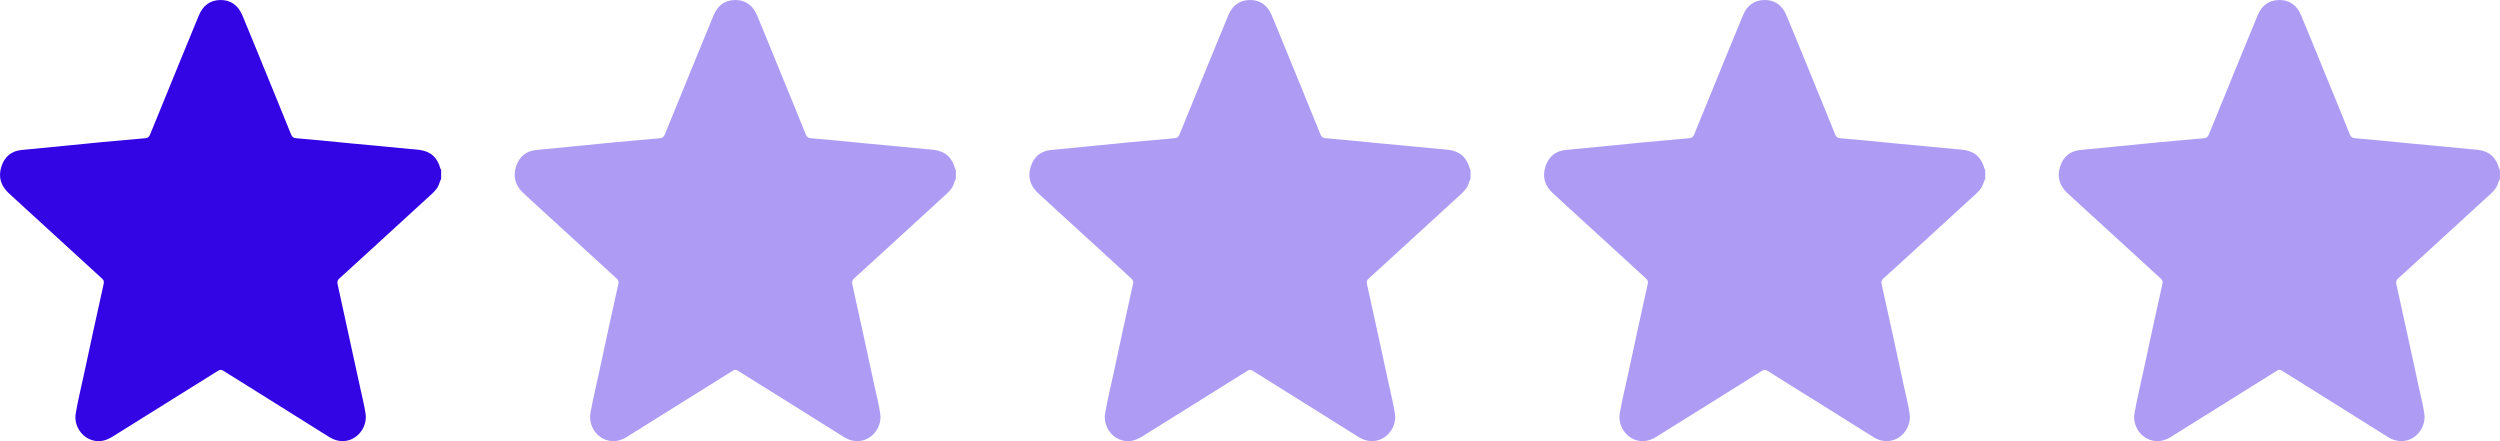
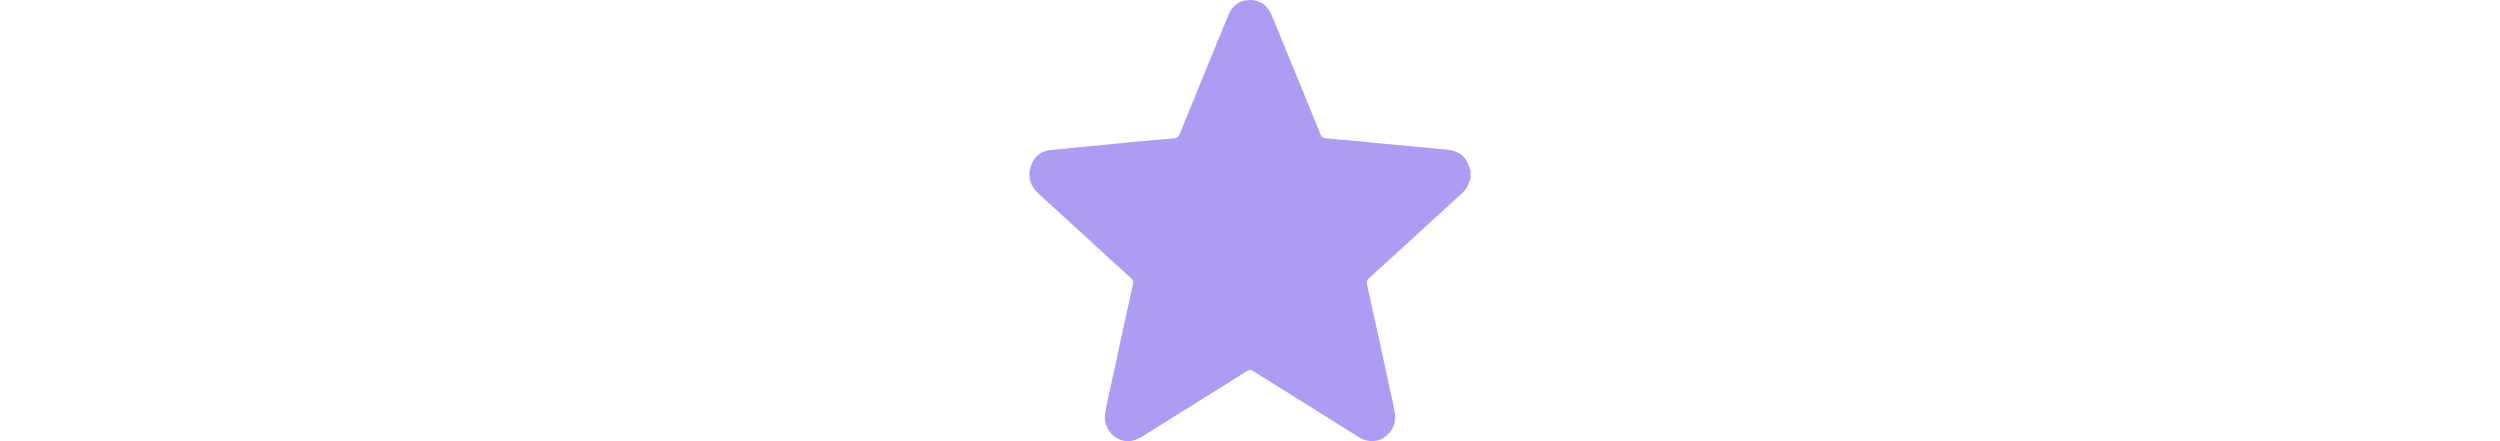
<svg xmlns="http://www.w3.org/2000/svg" width="68" height="12" viewBox="0 0 68 12" fill="none">
-   <path d="M11.999 4.866C11.958 4.938 11.946 5.024 11.901 5.095C11.822 5.22 11.708 5.308 11.603 5.405C11.044 5.919 10.483 6.431 9.922 6.944C9.693 7.153 9.465 7.364 9.234 7.57C9.179 7.619 9.167 7.661 9.184 7.736C9.388 8.659 9.589 9.581 9.788 10.505C9.841 10.754 9.906 11.002 9.944 11.255C9.994 11.598 9.749 11.935 9.421 11.989C9.249 12.017 9.097 11.975 8.952 11.885C8.39 11.534 7.829 11.182 7.267 10.83C6.869 10.582 6.47 10.335 6.073 10.084C6.017 10.049 5.979 10.054 5.926 10.088C4.976 10.682 4.025 11.274 3.075 11.868C2.913 11.97 2.745 12.029 2.553 11.985C2.209 11.908 2.007 11.558 2.059 11.251C2.119 10.891 2.208 10.537 2.284 10.18C2.46 9.36 2.637 8.539 2.82 7.721C2.838 7.642 2.81 7.609 2.765 7.568C2.427 7.259 2.09 6.95 1.753 6.641C1.404 6.321 1.054 6.003 0.705 5.683C0.546 5.538 0.387 5.394 0.23 5.247C0.021 5.051 -0.052 4.808 0.038 4.529C0.123 4.263 0.309 4.108 0.581 4.08C0.918 4.045 1.256 4.015 1.594 3.982C1.981 3.944 2.369 3.904 2.757 3.867C3.056 3.839 3.355 3.813 3.654 3.787C3.755 3.778 3.856 3.767 3.957 3.759C4.021 3.753 4.057 3.722 4.083 3.657C4.338 3.028 4.596 2.4 4.853 1.772C5.039 1.32 5.224 0.867 5.41 0.416C5.52 0.151 5.716 0.005 5.991 9.85332e-05C6.271 -0.004 6.475 0.14 6.588 0.408C6.777 0.859 6.961 1.312 7.146 1.765C7.405 2.396 7.664 3.028 7.919 3.661C7.947 3.729 7.988 3.753 8.049 3.759C8.255 3.778 8.461 3.794 8.666 3.814C8.973 3.843 9.279 3.874 9.586 3.904C9.784 3.923 9.982 3.94 10.18 3.959C10.502 3.989 10.823 4.021 11.145 4.052C11.235 4.061 11.324 4.064 11.413 4.077C11.716 4.12 11.896 4.281 11.981 4.592C11.984 4.602 11.993 4.611 11.999 4.621V4.865V4.866Z" fill="#3305E5" />
-   <path opacity="0.4" d="M25.999 4.866C25.957 4.938 25.945 5.024 25.9 5.095C25.822 5.22 25.708 5.308 25.603 5.405C25.044 5.919 24.482 6.431 23.922 6.944C23.693 7.153 23.465 7.364 23.233 7.57C23.178 7.619 23.167 7.661 23.183 7.736C23.388 8.659 23.589 9.581 23.787 10.505C23.841 10.754 23.906 11.002 23.943 11.255C23.993 11.598 23.748 11.935 23.42 11.989C23.248 12.017 23.096 11.975 22.952 11.885C22.39 11.534 21.828 11.182 21.267 10.83C20.869 10.582 20.469 10.335 20.073 10.084C20.017 10.049 19.979 10.054 19.925 10.088C18.976 10.682 18.025 11.274 17.075 11.868C16.913 11.97 16.745 12.029 16.553 11.985C16.209 11.908 16.007 11.558 16.058 11.251C16.118 10.891 16.208 10.537 16.284 10.18C16.46 9.36 16.637 8.539 16.82 7.721C16.837 7.642 16.809 7.609 16.764 7.568C16.427 7.259 16.09 6.95 15.752 6.641C15.403 6.321 15.053 6.003 14.704 5.683C14.546 5.538 14.386 5.394 14.23 5.247C14.021 5.051 13.947 4.808 14.037 4.529C14.123 4.263 14.309 4.108 14.58 4.08C14.918 4.045 15.255 4.015 15.593 3.982C15.981 3.944 16.369 3.904 16.756 3.867C17.055 3.839 17.354 3.813 17.653 3.787C17.754 3.778 17.855 3.767 17.956 3.759C18.02 3.753 18.057 3.722 18.083 3.657C18.337 3.028 18.596 2.4 18.853 1.772C19.038 1.32 19.223 0.867 19.41 0.416C19.519 0.151 19.716 0.005 19.99 9.85332e-05C20.27 -0.004 20.475 0.14 20.588 0.408C20.777 0.859 20.96 1.312 21.145 1.765C21.404 2.396 21.664 3.028 21.919 3.661C21.946 3.729 21.987 3.753 22.048 3.759C22.254 3.778 22.46 3.794 22.666 3.814C22.972 3.843 23.279 3.874 23.585 3.904C23.783 3.923 23.981 3.94 24.179 3.959C24.501 3.989 24.823 4.021 25.145 4.052C25.234 4.061 25.324 4.064 25.413 4.077C25.715 4.12 25.896 4.281 25.98 4.592C25.983 4.602 25.993 4.611 25.999 4.621V4.865V4.866Z" fill="#3305E5" />
  <path opacity="0.4" d="M39.999 4.866C39.957 4.938 39.945 5.024 39.9 5.095C39.821 5.22 39.707 5.308 39.602 5.405C39.043 5.919 38.482 6.431 37.921 6.944C37.692 7.153 37.464 7.364 37.233 7.57C37.178 7.619 37.166 7.661 37.183 7.736C37.387 8.659 37.589 9.581 37.787 10.505C37.84 10.754 37.905 11.002 37.943 11.255C37.993 11.598 37.748 11.935 37.42 11.989C37.248 12.017 37.096 11.975 36.951 11.885C36.389 11.534 35.828 11.182 35.266 10.83C34.868 10.582 34.469 10.335 34.072 10.084C34.016 10.049 33.978 10.054 33.925 10.088C32.975 10.682 32.024 11.274 31.075 11.868C30.912 11.97 30.744 12.029 30.552 11.985C30.208 11.908 30.006 11.558 30.058 11.251C30.118 10.891 30.207 10.537 30.284 10.18C30.459 9.36 30.636 8.539 30.819 7.721C30.837 7.642 30.809 7.609 30.764 7.568C30.426 7.259 30.089 6.95 29.752 6.641C29.403 6.321 29.053 6.003 28.704 5.683C28.545 5.538 28.386 5.394 28.229 5.247C28.02 5.051 27.947 4.808 28.037 4.529C28.122 4.263 28.308 4.108 28.58 4.08C28.917 4.045 29.255 4.015 29.593 3.982C29.98 3.944 30.368 3.904 30.756 3.867C31.055 3.839 31.354 3.813 31.653 3.787C31.754 3.778 31.855 3.767 31.956 3.759C32.02 3.753 32.056 3.722 32.083 3.657C32.337 3.028 32.595 2.4 32.852 1.772C33.038 1.32 33.223 0.867 33.41 0.416C33.519 0.151 33.715 0.005 33.99 9.85332e-05C34.27 -0.004 34.474 0.14 34.587 0.408C34.776 0.859 34.96 1.312 35.145 1.765C35.404 2.396 35.663 3.028 35.918 3.661C35.946 3.729 35.987 3.753 36.048 3.759C36.254 3.778 36.46 3.794 36.665 3.814C36.972 3.843 37.278 3.874 37.585 3.904C37.783 3.923 37.981 3.94 38.179 3.959C38.501 3.989 38.822 4.021 39.144 4.052C39.234 4.061 39.323 4.064 39.412 4.077C39.715 4.12 39.895 4.281 39.98 4.592C39.983 4.602 39.992 4.611 39.999 4.621V4.865V4.866Z" fill="#3305E5" />
-   <path opacity="0.4" d="M53.998 4.866C53.956 4.938 53.944 5.024 53.899 5.095C53.821 5.22 53.707 5.308 53.602 5.405C53.042 5.919 52.481 6.431 51.921 6.944C51.692 7.153 51.464 7.364 51.232 7.57C51.178 7.619 51.166 7.661 51.182 7.736C51.387 8.659 51.588 9.581 51.786 10.505C51.84 10.754 51.905 11.002 51.942 11.255C51.992 11.598 51.747 11.935 51.419 11.989C51.248 12.017 51.095 11.975 50.951 11.885C50.389 11.534 49.828 11.182 49.266 10.83C48.868 10.582 48.468 10.335 48.072 10.084C48.016 10.049 47.978 10.054 47.924 10.088C46.975 10.682 46.024 11.274 45.074 11.868C44.912 11.97 44.744 12.029 44.552 11.985C44.208 11.908 44.006 11.558 44.057 11.251C44.117 10.891 44.207 10.537 44.283 10.18C44.459 9.36 44.636 8.539 44.819 7.721C44.836 7.642 44.808 7.609 44.763 7.568C44.425 7.259 44.089 6.95 43.752 6.641C43.402 6.321 43.053 6.003 42.703 5.683C42.545 5.538 42.386 5.394 42.229 5.247C42.02 5.051 41.946 4.808 42.036 4.529C42.122 4.263 42.308 4.108 42.579 4.08C42.917 4.045 43.254 4.015 43.592 3.982C43.98 3.944 44.368 3.904 44.755 3.867C45.054 3.839 45.353 3.813 45.652 3.787C45.753 3.778 45.854 3.767 45.955 3.759C46.019 3.753 46.056 3.722 46.082 3.657C46.337 3.028 46.594 2.4 46.852 1.772C47.037 1.32 47.222 0.867 47.409 0.416C47.518 0.151 47.715 0.005 47.989 9.85332e-05C48.27 -0.004 48.474 0.14 48.587 0.408C48.776 0.859 48.959 1.312 49.145 1.765C49.403 2.396 49.663 3.028 49.918 3.661C49.945 3.729 49.986 3.753 50.047 3.759C50.253 3.778 50.459 3.794 50.665 3.814C50.971 3.843 51.278 3.874 51.584 3.904C51.782 3.923 51.98 3.94 52.178 3.959C52.5 3.989 52.822 4.021 53.144 4.052C53.233 4.061 53.323 4.064 53.412 4.077C53.715 4.12 53.895 4.281 53.979 4.592C53.982 4.602 53.992 4.611 53.998 4.621V4.866Z" fill="#3305E5" />
-   <path opacity="0.4" d="M67.998 4.866C67.956 4.938 67.944 5.024 67.899 5.095C67.82 5.22 67.706 5.308 67.601 5.405C67.042 5.919 66.481 6.431 65.92 6.944C65.691 7.153 65.463 7.364 65.232 7.57C65.177 7.619 65.165 7.661 65.182 7.736C65.386 8.659 65.588 9.581 65.786 10.505C65.839 10.754 65.904 11.002 65.942 11.255C65.992 11.598 65.747 11.935 65.419 11.989C65.247 12.017 65.095 11.975 64.95 11.885C64.388 11.534 63.827 11.182 63.265 10.83C62.867 10.582 62.468 10.335 62.071 10.084C62.015 10.049 61.977 10.054 61.924 10.088C60.974 10.682 60.023 11.274 59.074 11.868C58.911 11.97 58.743 12.029 58.551 11.985C58.207 11.908 58.005 11.558 58.057 11.251C58.117 10.891 58.206 10.537 58.282 10.18C58.458 9.36 58.635 8.539 58.818 7.721C58.836 7.642 58.808 7.609 58.763 7.568C58.425 7.259 58.088 6.95 57.751 6.641C57.402 6.321 57.052 6.003 56.703 5.683C56.544 5.538 56.385 5.394 56.228 5.247C56.019 5.051 55.946 4.808 56.036 4.529C56.121 4.263 56.307 4.108 56.579 4.08C56.916 4.045 57.254 4.015 57.592 3.982C57.979 3.944 58.367 3.904 58.755 3.867C59.054 3.839 59.353 3.813 59.652 3.787C59.753 3.778 59.854 3.767 59.955 3.759C60.019 3.753 60.055 3.722 60.081 3.657C60.336 3.028 60.594 2.4 60.851 1.772C61.037 1.32 61.222 0.867 61.408 0.416C61.518 0.151 61.714 0.005 61.989 9.85332e-05C62.269 -0.004 62.473 0.14 62.586 0.408C62.775 0.859 62.959 1.312 63.144 1.765C63.403 2.396 63.662 3.028 63.917 3.661C63.945 3.729 63.986 3.753 64.047 3.759C64.253 3.778 64.459 3.794 64.664 3.814C64.971 3.843 65.277 3.874 65.584 3.904C65.782 3.923 65.98 3.94 66.178 3.959C66.5 3.989 66.822 4.021 67.143 4.052C67.233 4.061 67.322 4.064 67.411 4.077C67.714 4.12 67.894 4.281 67.979 4.592C67.982 4.602 67.991 4.611 67.998 4.621V4.866Z" fill="#3305E5" />
</svg>